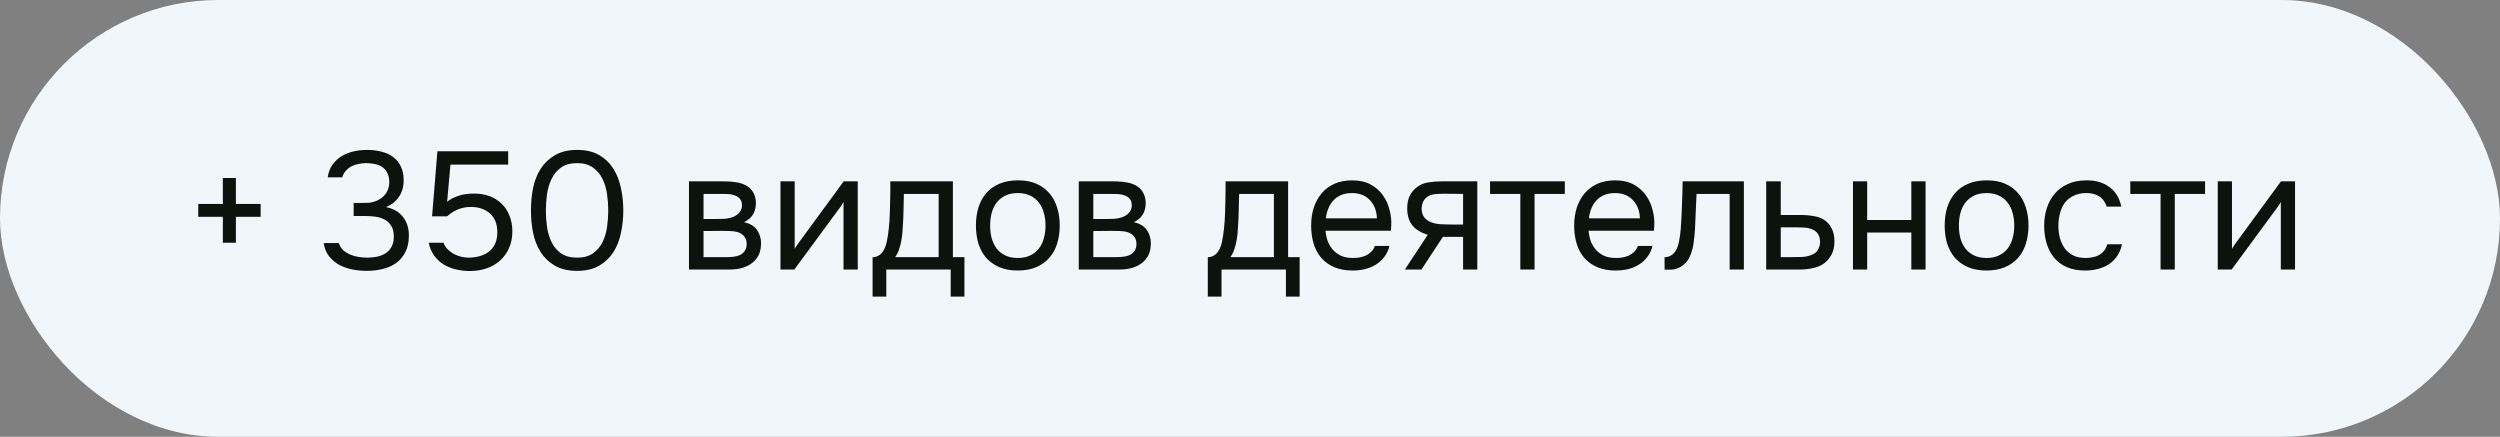
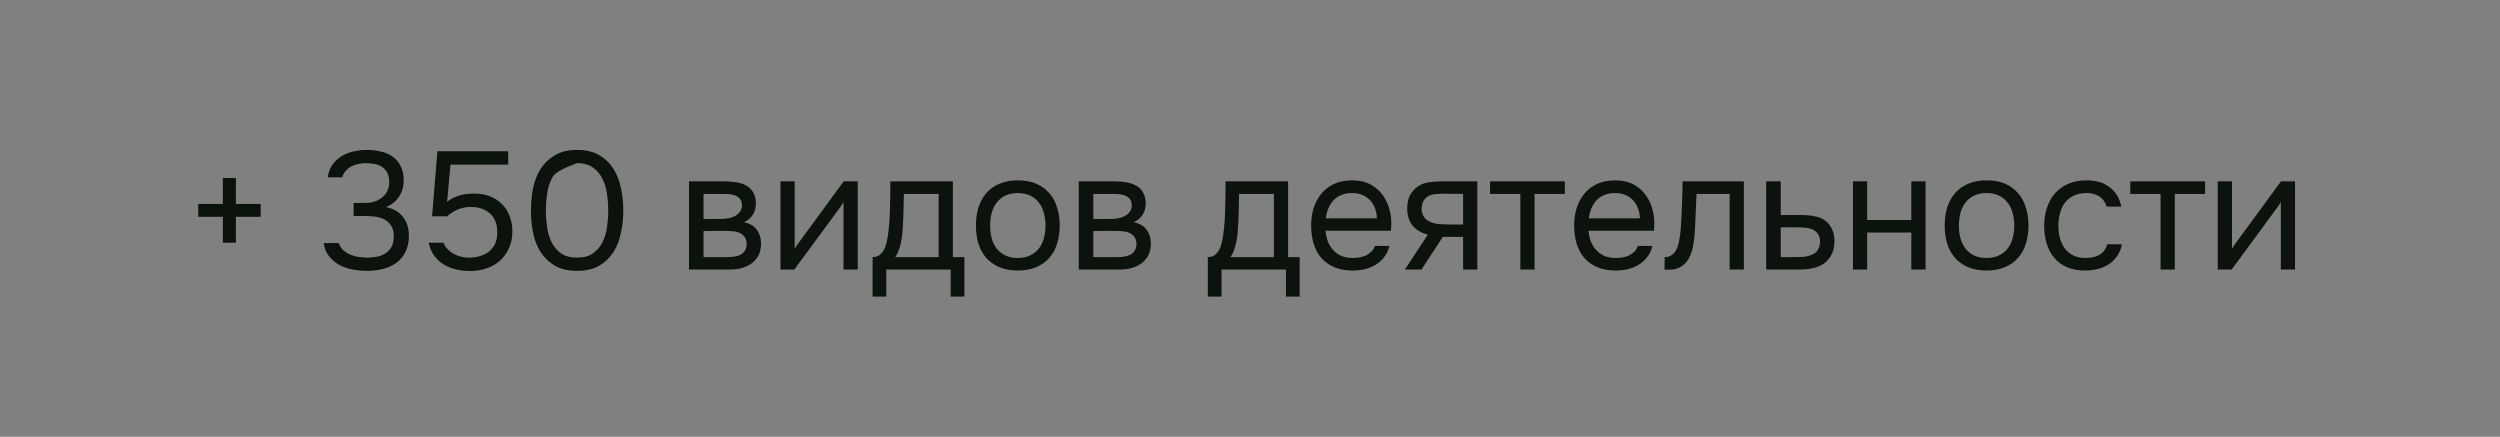
<svg xmlns="http://www.w3.org/2000/svg" width="269" height="47" viewBox="0 0 269 47" fill="none">
  <rect x="0" y="0" width="269" height="47" fill="#808080" stroke="none" />
-   <rect width="269" height="47" rx="23.5" fill="#F0F6FA" />
-   <path d="M21.332 21.944H23.978V19.154H25.382V21.944H28.046V23.33H25.382V26.12H23.978V23.33H21.332V21.944ZM39.476 29.144C38.972 29.144 38.462 29.096 37.946 29C37.442 28.904 36.968 28.742 36.524 28.514C36.092 28.274 35.72 27.962 35.408 27.578C35.108 27.194 34.916 26.72 34.832 26.156H36.452C36.56 26.468 36.722 26.726 36.938 26.93C37.166 27.122 37.418 27.278 37.694 27.398C37.982 27.518 38.282 27.602 38.594 27.65C38.906 27.698 39.206 27.722 39.494 27.722C39.758 27.722 40.058 27.698 40.394 27.65C40.73 27.602 41.042 27.5 41.33 27.344C41.63 27.188 41.876 26.96 42.068 26.66C42.272 26.348 42.374 25.94 42.374 25.436C42.374 24.956 42.278 24.572 42.086 24.284C41.906 23.996 41.666 23.774 41.366 23.618C41.078 23.462 40.748 23.36 40.376 23.312C40.016 23.264 39.65 23.24 39.278 23.24H38.054V21.836H38.792C39.116 21.836 39.416 21.83 39.692 21.818C39.968 21.794 40.274 21.71 40.61 21.566C40.994 21.386 41.3 21.134 41.528 20.81C41.756 20.474 41.876 20.09 41.888 19.658C41.888 19.226 41.816 18.872 41.672 18.596C41.528 18.32 41.336 18.104 41.096 17.948C40.856 17.792 40.586 17.69 40.286 17.642C39.986 17.582 39.68 17.552 39.368 17.552C39.116 17.552 38.852 17.582 38.576 17.642C38.312 17.69 38.06 17.774 37.82 17.894C37.592 18.014 37.388 18.176 37.208 18.38C37.028 18.572 36.902 18.806 36.83 19.082H35.264C35.336 18.554 35.504 18.104 35.768 17.732C36.032 17.36 36.356 17.054 36.74 16.814C37.136 16.574 37.568 16.4 38.036 16.292C38.516 16.184 39.002 16.13 39.494 16.13C40.034 16.13 40.538 16.19 41.006 16.31C41.486 16.418 41.906 16.604 42.266 16.868C42.626 17.12 42.908 17.456 43.112 17.876C43.328 18.296 43.436 18.806 43.436 19.406C43.436 19.634 43.412 19.88 43.364 20.144C43.316 20.396 43.226 20.648 43.094 20.9C42.962 21.152 42.77 21.404 42.518 21.656C42.266 21.908 41.936 22.118 41.528 22.286C42.332 22.442 42.944 22.796 43.364 23.348C43.784 23.888 43.994 24.542 43.994 25.31V25.382C43.994 26.042 43.874 26.612 43.634 27.092C43.406 27.56 43.088 27.95 42.68 28.262C42.272 28.562 41.792 28.784 41.24 28.928C40.688 29.072 40.1 29.144 39.476 29.144ZM46.49 23.276L47.066 16.274H54.68V17.714H48.47L48.11 21.71C48.434 21.446 48.83 21.236 49.298 21.08C49.766 20.912 50.342 20.828 51.026 20.828C51.638 20.828 52.196 20.924 52.7 21.116C53.204 21.308 53.636 21.584 53.996 21.944C54.356 22.292 54.632 22.718 54.824 23.222C55.028 23.726 55.13 24.284 55.13 24.896C55.13 25.568 55.01 26.168 54.77 26.696C54.542 27.212 54.224 27.656 53.816 28.028C53.408 28.4 52.922 28.682 52.358 28.874C51.806 29.066 51.206 29.162 50.558 29.162C50.03 29.162 49.52 29.102 49.028 28.982C48.548 28.862 48.11 28.682 47.714 28.442C47.318 28.19 46.982 27.872 46.706 27.488C46.43 27.104 46.238 26.648 46.13 26.12H47.714C47.81 26.372 47.954 26.6 48.146 26.804C48.338 26.996 48.554 27.164 48.794 27.308C49.046 27.44 49.31 27.542 49.586 27.614C49.862 27.686 50.138 27.722 50.414 27.722C50.846 27.722 51.248 27.668 51.62 27.56C52.004 27.452 52.334 27.29 52.61 27.074C52.898 26.846 53.12 26.564 53.276 26.228C53.432 25.88 53.51 25.466 53.51 24.986C53.51 24.11 53.246 23.438 52.718 22.97C52.19 22.502 51.506 22.268 50.666 22.268C50.162 22.268 49.694 22.358 49.262 22.538C48.842 22.718 48.458 22.964 48.11 23.276H46.49ZM67.067 22.646C67.067 23.462 66.984 24.26 66.816 25.04C66.659 25.82 66.389 26.516 66.005 27.128C65.621 27.728 65.112 28.214 64.475 28.586C63.84 28.958 63.047 29.144 62.099 29.144C61.139 29.144 60.342 28.958 59.706 28.586C59.069 28.214 58.559 27.728 58.175 27.128C57.791 26.516 57.522 25.832 57.365 25.076C57.209 24.32 57.132 23.51 57.132 22.646C57.132 21.782 57.209 20.972 57.365 20.216C57.522 19.448 57.791 18.764 58.175 18.164C58.559 17.564 59.069 17.078 59.706 16.706C60.342 16.322 61.139 16.13 62.099 16.13C63.047 16.13 63.84 16.316 64.475 16.688C65.112 17.06 65.621 17.552 66.005 18.164C66.389 18.776 66.659 19.472 66.816 20.252C66.984 21.032 67.067 21.83 67.067 22.646ZM58.733 22.646C58.733 23.222 58.776 23.81 58.859 24.41C58.944 25.01 59.105 25.556 59.346 26.048C59.586 26.54 59.922 26.942 60.353 27.254C60.797 27.566 61.38 27.722 62.099 27.722C62.807 27.722 63.377 27.566 63.809 27.254C64.254 26.942 64.596 26.54 64.835 26.048C65.076 25.556 65.237 25.01 65.322 24.41C65.406 23.81 65.448 23.222 65.448 22.646C65.448 22.082 65.406 21.5 65.322 20.9C65.237 20.3 65.076 19.754 64.835 19.262C64.596 18.758 64.254 18.35 63.809 18.038C63.377 17.714 62.807 17.552 62.099 17.552C61.38 17.552 60.797 17.714 60.353 18.038C59.922 18.35 59.586 18.758 59.346 19.262C59.105 19.754 58.944 20.3 58.859 20.9C58.776 21.5 58.733 22.082 58.733 22.646ZM74.134 19.514H77.806C78.418 19.514 78.94 19.556 79.372 19.64C79.816 19.724 80.188 19.874 80.488 20.09C80.752 20.27 80.956 20.51 81.1 20.81C81.256 21.11 81.334 21.464 81.334 21.872C81.334 22.82 80.908 23.498 80.056 23.906C80.704 24.05 81.172 24.332 81.46 24.752C81.748 25.172 81.892 25.652 81.892 26.192C81.88 26.696 81.796 27.11 81.64 27.434C81.484 27.746 81.262 28.022 80.974 28.262C80.698 28.49 80.356 28.67 79.948 28.802C79.54 28.934 79.078 29 78.562 29H74.134V19.514ZM75.7 20.864V23.564H77.014C77.314 23.564 77.62 23.558 77.932 23.546C78.244 23.522 78.52 23.468 78.76 23.384C79.06 23.288 79.312 23.132 79.516 22.916C79.72 22.7 79.828 22.442 79.84 22.142C79.84 21.794 79.762 21.542 79.606 21.386C79.462 21.218 79.282 21.098 79.066 21.026C78.85 20.942 78.616 20.894 78.364 20.882C78.112 20.87 77.878 20.864 77.662 20.864H75.7ZM75.7 27.668H78.202C78.478 27.668 78.742 27.65 78.994 27.614C79.258 27.578 79.486 27.512 79.678 27.416C79.87 27.308 80.026 27.164 80.146 26.984C80.266 26.804 80.332 26.576 80.344 26.3C80.344 25.94 80.26 25.658 80.092 25.454C79.924 25.238 79.696 25.082 79.408 24.986C79.168 24.914 78.898 24.872 78.598 24.86C78.298 24.848 77.986 24.842 77.662 24.842L75.7 24.86V27.668ZM85.472 29H83.978V19.514H85.507V26.786C85.591 26.618 85.706 26.438 85.85 26.246C85.993 26.042 86.108 25.886 86.192 25.778L90.781 19.514H92.293V29H90.763V21.728C90.668 21.908 90.559 22.082 90.439 22.25C90.332 22.406 90.23 22.544 90.133 22.664L85.472 29ZM95.78 21.602C95.792 21.254 95.798 20.906 95.798 20.558C95.798 20.21 95.798 19.862 95.798 19.514H102.53V27.668H103.772V31.916H102.296V29H95.366V31.916H93.89V27.668C94.37 27.668 94.748 27.452 95.024 27.02C95.192 26.78 95.324 26.438 95.42 25.994C95.516 25.538 95.588 25.058 95.636 24.554C95.696 24.002 95.732 23.456 95.744 22.916C95.768 22.364 95.78 21.926 95.78 21.602ZM101 20.864H97.256C97.244 21.368 97.232 21.932 97.22 22.556C97.208 23.18 97.184 23.762 97.148 24.302C97.136 24.542 97.118 24.806 97.094 25.094C97.07 25.37 97.028 25.658 96.968 25.958C96.92 26.246 96.842 26.54 96.734 26.84C96.638 27.14 96.5 27.416 96.32 27.668H101V20.864ZM109.546 19.406C110.302 19.406 110.956 19.526 111.508 19.766C112.06 20.006 112.522 20.342 112.894 20.774C113.278 21.206 113.56 21.722 113.74 22.322C113.932 22.91 114.028 23.558 114.028 24.266C114.028 24.974 113.932 25.628 113.74 26.228C113.56 26.816 113.278 27.326 112.894 27.758C112.522 28.178 112.054 28.508 111.49 28.748C110.926 28.988 110.266 29.108 109.51 29.108C108.754 29.108 108.094 28.988 107.53 28.748C106.978 28.508 106.51 28.178 106.126 27.758C105.754 27.326 105.472 26.816 105.28 26.228C105.1 25.628 105.01 24.974 105.01 24.266C105.01 23.558 105.1 22.91 105.28 22.322C105.472 21.722 105.754 21.206 106.126 20.774C106.51 20.342 106.984 20.006 107.548 19.766C108.112 19.526 108.778 19.406 109.546 19.406ZM109.51 27.758C110.026 27.758 110.47 27.668 110.842 27.488C111.226 27.308 111.538 27.062 111.778 26.75C112.03 26.426 112.21 26.054 112.318 25.634C112.438 25.214 112.498 24.758 112.498 24.266C112.498 23.786 112.438 23.336 112.318 22.916C112.21 22.484 112.03 22.112 111.778 21.8C111.538 21.476 111.226 21.224 110.842 21.044C110.47 20.864 110.026 20.774 109.51 20.774C108.994 20.774 108.55 20.864 108.178 21.044C107.806 21.224 107.494 21.476 107.242 21.8C107.002 22.112 106.822 22.484 106.702 22.916C106.594 23.336 106.54 23.786 106.54 24.266C106.54 24.758 106.594 25.214 106.702 25.634C106.822 26.054 107.002 26.426 107.242 26.75C107.494 27.062 107.806 27.308 108.178 27.488C108.55 27.668 108.994 27.758 109.51 27.758ZM116.075 19.514H119.747C120.359 19.514 120.881 19.556 121.313 19.64C121.757 19.724 122.129 19.874 122.429 20.09C122.693 20.27 122.897 20.51 123.041 20.81C123.197 21.11 123.275 21.464 123.275 21.872C123.275 22.82 122.849 23.498 121.997 23.906C122.645 24.05 123.113 24.332 123.401 24.752C123.689 25.172 123.833 25.652 123.833 26.192C123.821 26.696 123.737 27.11 123.581 27.434C123.425 27.746 123.203 28.022 122.915 28.262C122.639 28.49 122.297 28.67 121.889 28.802C121.481 28.934 121.019 29 120.503 29H116.075V19.514ZM117.641 20.864V23.564H118.955C119.255 23.564 119.561 23.558 119.873 23.546C120.185 23.522 120.461 23.468 120.701 23.384C121.001 23.288 121.253 23.132 121.457 22.916C121.661 22.7 121.769 22.442 121.781 22.142C121.781 21.794 121.703 21.542 121.547 21.386C121.403 21.218 121.223 21.098 121.007 21.026C120.791 20.942 120.557 20.894 120.305 20.882C120.053 20.87 119.819 20.864 119.603 20.864H117.641ZM117.641 27.668H120.143C120.419 27.668 120.683 27.65 120.935 27.614C121.199 27.578 121.427 27.512 121.619 27.416C121.811 27.308 121.967 27.164 122.087 26.984C122.207 26.804 122.273 26.576 122.285 26.3C122.285 25.94 122.201 25.658 122.033 25.454C121.865 25.238 121.637 25.082 121.349 24.986C121.109 24.914 120.839 24.872 120.539 24.86C120.239 24.848 119.927 24.842 119.603 24.842L117.641 24.86V27.668ZM131.85 21.602C131.862 21.254 131.868 20.906 131.868 20.558C131.868 20.21 131.868 19.862 131.868 19.514H138.6V27.668H139.842V31.916H138.366V29H131.436V31.916H129.96V27.668C130.44 27.668 130.818 27.452 131.094 27.02C131.262 26.78 131.394 26.438 131.49 25.994C131.586 25.538 131.658 25.058 131.706 24.554C131.766 24.002 131.802 23.456 131.814 22.916C131.838 22.364 131.85 21.926 131.85 21.602ZM137.07 20.864H133.326C133.314 21.368 133.302 21.932 133.29 22.556C133.278 23.18 133.254 23.762 133.218 24.302C133.206 24.542 133.188 24.806 133.164 25.094C133.14 25.37 133.098 25.658 133.038 25.958C132.99 26.246 132.912 26.54 132.804 26.84C132.708 27.14 132.57 27.416 132.39 27.668H137.07V20.864ZM142.628 24.824C142.664 25.244 142.748 25.634 142.88 25.994C143.024 26.342 143.216 26.648 143.456 26.912C143.696 27.176 143.99 27.386 144.338 27.542C144.698 27.686 145.112 27.758 145.58 27.758C145.808 27.758 146.042 27.74 146.282 27.704C146.534 27.656 146.768 27.584 146.984 27.488C147.2 27.38 147.392 27.242 147.56 27.074C147.728 26.906 147.854 26.702 147.938 26.462H149.504C149.396 26.918 149.21 27.314 148.946 27.65C148.694 27.986 148.388 28.262 148.028 28.478C147.68 28.694 147.29 28.856 146.858 28.964C146.426 29.06 145.988 29.108 145.544 29.108C144.788 29.108 144.128 28.988 143.564 28.748C143.012 28.508 142.55 28.178 142.178 27.758C141.806 27.326 141.53 26.816 141.35 26.228C141.17 25.628 141.08 24.974 141.08 24.266C141.08 23.558 141.176 22.91 141.368 22.322C141.572 21.722 141.86 21.206 142.232 20.774C142.604 20.342 143.06 20.006 143.6 19.766C144.14 19.526 144.782 19.406 145.526 19.406C146.282 19.406 146.936 19.556 147.488 19.856C148.04 20.156 148.484 20.552 148.82 21.044C149.156 21.524 149.39 22.046 149.522 22.61C149.666 23.174 149.726 23.696 149.702 24.176C149.702 24.284 149.696 24.392 149.684 24.5C149.684 24.608 149.678 24.716 149.666 24.824H142.628ZM148.154 23.492C148.13 22.688 147.878 22.034 147.398 21.53C146.918 21.026 146.276 20.774 145.472 20.774C145.028 20.774 144.638 20.846 144.302 20.99C143.966 21.134 143.684 21.332 143.456 21.584C143.228 21.836 143.048 22.13 142.916 22.466C142.784 22.79 142.7 23.132 142.664 23.492H148.154ZM158.959 29H157.429V25.49H155.251L152.947 29H151.165L153.631 25.256C152.947 25.064 152.413 24.752 152.029 24.32C151.645 23.876 151.441 23.288 151.417 22.556C151.405 21.92 151.501 21.41 151.705 21.026C151.921 20.63 152.203 20.312 152.551 20.072C152.887 19.832 153.277 19.682 153.721 19.622C154.165 19.55 154.639 19.514 155.143 19.514H158.959V29ZM157.429 20.864L155.395 20.846C155.095 20.846 154.789 20.858 154.477 20.882C154.177 20.906 153.907 20.984 153.667 21.116C153.463 21.236 153.295 21.41 153.163 21.638C153.043 21.854 152.977 22.136 152.965 22.484C152.977 22.808 153.055 23.084 153.199 23.312C153.343 23.528 153.547 23.702 153.811 23.834C154.159 24.002 154.543 24.098 154.963 24.122C155.395 24.146 155.839 24.158 156.295 24.158H157.429V20.864ZM168.376 19.514V20.864H165.118V29H163.588V20.864H160.33V19.514H168.376ZM170.929 24.824C170.965 25.244 171.049 25.634 171.181 25.994C171.325 26.342 171.517 26.648 171.757 26.912C171.997 27.176 172.291 27.386 172.639 27.542C172.999 27.686 173.413 27.758 173.881 27.758C174.109 27.758 174.343 27.74 174.583 27.704C174.835 27.656 175.069 27.584 175.285 27.488C175.501 27.38 175.693 27.242 175.861 27.074C176.029 26.906 176.155 26.702 176.239 26.462H177.805C177.697 26.918 177.511 27.314 177.247 27.65C176.995 27.986 176.689 28.262 176.329 28.478C175.981 28.694 175.591 28.856 175.159 28.964C174.727 29.06 174.289 29.108 173.845 29.108C173.089 29.108 172.429 28.988 171.865 28.748C171.313 28.508 170.851 28.178 170.479 27.758C170.107 27.326 169.831 26.816 169.651 26.228C169.471 25.628 169.381 24.974 169.381 24.266C169.381 23.558 169.477 22.91 169.669 22.322C169.873 21.722 170.161 21.206 170.533 20.774C170.905 20.342 171.361 20.006 171.901 19.766C172.441 19.526 173.083 19.406 173.827 19.406C174.583 19.406 175.237 19.556 175.789 19.856C176.341 20.156 176.785 20.552 177.121 21.044C177.457 21.524 177.691 22.046 177.823 22.61C177.967 23.174 178.027 23.696 178.003 24.176C178.003 24.284 177.997 24.392 177.985 24.5C177.985 24.608 177.979 24.716 177.967 24.824H170.929ZM176.455 23.492C176.431 22.688 176.179 22.034 175.699 21.53C175.219 21.026 174.577 20.774 173.773 20.774C173.329 20.774 172.939 20.846 172.603 20.99C172.267 21.134 171.985 21.332 171.757 21.584C171.529 21.836 171.349 22.13 171.217 22.466C171.085 22.79 171.001 23.132 170.965 23.492H176.455ZM180.854 24.554C180.914 23.69 180.956 22.85 180.98 22.034C181.016 21.218 181.04 20.378 181.052 19.514H187.64V29H186.11V20.864H182.546L182.384 24.59C182.36 25.07 182.306 25.61 182.222 26.21C182.138 26.81 181.964 27.356 181.7 27.848C181.496 28.196 181.22 28.478 180.872 28.694C180.524 28.91 180.122 29.018 179.666 29.018H179.108V27.668C179.588 27.668 179.972 27.464 180.26 27.056C180.428 26.816 180.56 26.468 180.656 26.012C180.752 25.556 180.818 25.07 180.854 24.554ZM190.044 19.514H191.61V23.132H193.698C194.238 23.132 194.736 23.174 195.192 23.258C195.648 23.33 196.044 23.486 196.38 23.726C196.704 23.966 196.95 24.272 197.118 24.644C197.298 25.004 197.388 25.454 197.388 25.994C197.376 26.534 197.28 26.984 197.1 27.344C196.92 27.692 196.692 27.986 196.416 28.226C196.092 28.502 195.684 28.7 195.192 28.82C194.712 28.94 194.22 29 193.716 29H190.044V19.514ZM192.51 27.668C192.966 27.668 193.422 27.662 193.878 27.65C194.334 27.626 194.73 27.53 195.066 27.362C195.294 27.266 195.474 27.104 195.606 26.876C195.75 26.636 195.828 26.36 195.84 26.048C195.84 25.676 195.762 25.382 195.606 25.166C195.462 24.95 195.27 24.794 195.03 24.698C194.802 24.59 194.544 24.524 194.256 24.5C193.968 24.476 193.686 24.464 193.41 24.464H191.61V27.668H192.51ZM199.378 29V19.514H200.908V23.672H205.66V19.514H207.19V29H205.66V25.022H200.908V29H199.378ZM213.784 19.406C214.54 19.406 215.194 19.526 215.746 19.766C216.298 20.006 216.76 20.342 217.132 20.774C217.516 21.206 217.798 21.722 217.978 22.322C218.17 22.91 218.266 23.558 218.266 24.266C218.266 24.974 218.17 25.628 217.978 26.228C217.798 26.816 217.516 27.326 217.132 27.758C216.76 28.178 216.292 28.508 215.728 28.748C215.164 28.988 214.504 29.108 213.748 29.108C212.992 29.108 212.332 28.988 211.768 28.748C211.216 28.508 210.748 28.178 210.364 27.758C209.992 27.326 209.71 26.816 209.518 26.228C209.338 25.628 209.248 24.974 209.248 24.266C209.248 23.558 209.338 22.91 209.518 22.322C209.71 21.722 209.992 21.206 210.364 20.774C210.748 20.342 211.222 20.006 211.786 19.766C212.35 19.526 213.016 19.406 213.784 19.406ZM213.748 27.758C214.264 27.758 214.708 27.668 215.08 27.488C215.464 27.308 215.776 27.062 216.016 26.75C216.268 26.426 216.448 26.054 216.556 25.634C216.676 25.214 216.736 24.758 216.736 24.266C216.736 23.786 216.676 23.336 216.556 22.916C216.448 22.484 216.268 22.112 216.016 21.8C215.776 21.476 215.464 21.224 215.08 21.044C214.708 20.864 214.264 20.774 213.748 20.774C213.232 20.774 212.788 20.864 212.416 21.044C212.044 21.224 211.732 21.476 211.48 21.8C211.24 22.112 211.06 22.484 210.94 22.916C210.832 23.336 210.778 23.786 210.778 24.266C210.778 24.758 210.832 25.214 210.94 25.634C211.06 26.054 211.24 26.426 211.48 26.75C211.732 27.062 212.044 27.308 212.416 27.488C212.788 27.668 213.232 27.758 213.748 27.758ZM224.363 29.108C223.607 29.108 222.953 28.988 222.401 28.748C221.849 28.508 221.393 28.172 221.033 27.74C220.673 27.308 220.403 26.798 220.223 26.21C220.043 25.622 219.953 24.98 219.953 24.284C219.953 23.612 220.049 22.982 220.241 22.394C220.433 21.794 220.715 21.278 221.087 20.846C221.459 20.402 221.927 20.054 222.491 19.802C223.055 19.538 223.739 19.406 224.543 19.406C225.023 19.406 225.449 19.46 225.821 19.568C226.193 19.664 226.541 19.826 226.865 20.054C227.201 20.27 227.489 20.558 227.729 20.918C227.969 21.278 228.143 21.716 228.251 22.232H226.685C226.505 21.704 226.217 21.326 225.821 21.098C225.437 20.87 224.981 20.762 224.453 20.774C223.937 20.774 223.481 20.876 223.085 21.08C222.701 21.272 222.389 21.53 222.149 21.854C221.921 22.178 221.753 22.556 221.645 22.988C221.537 23.408 221.483 23.84 221.483 24.284C221.483 24.752 221.537 25.196 221.645 25.616C221.765 26.036 221.939 26.408 222.167 26.732C222.407 27.044 222.713 27.296 223.085 27.488C223.457 27.668 223.901 27.758 224.417 27.758C224.669 27.758 224.915 27.734 225.155 27.686C225.407 27.638 225.635 27.56 225.839 27.452C226.055 27.332 226.241 27.176 226.397 26.984C226.553 26.792 226.667 26.558 226.739 26.282H228.323C228.227 26.774 228.053 27.2 227.801 27.56C227.561 27.908 227.261 28.202 226.901 28.442C226.541 28.67 226.145 28.838 225.713 28.946C225.281 29.054 224.831 29.108 224.363 29.108ZM237.265 19.514V20.864H234.007V29H232.477V20.864H229.219V19.514H237.265ZM240.124 29H238.63V19.514H240.16V26.786C240.244 26.618 240.358 26.438 240.502 26.246C240.646 26.042 240.76 25.886 240.844 25.778L245.434 19.514H246.946V29H245.416V21.728C245.32 21.908 245.212 22.082 245.092 22.25C244.984 22.406 244.882 22.544 244.786 22.664L240.124 29Z" fill="#0C120C" />
+   <path d="M21.332 21.944H23.978V19.154H25.382V21.944H28.046V23.33H25.382V26.12H23.978V23.33H21.332V21.944ZM39.476 29.144C38.972 29.144 38.462 29.096 37.946 29C37.442 28.904 36.968 28.742 36.524 28.514C36.092 28.274 35.72 27.962 35.408 27.578C35.108 27.194 34.916 26.72 34.832 26.156H36.452C36.56 26.468 36.722 26.726 36.938 26.93C37.166 27.122 37.418 27.278 37.694 27.398C37.982 27.518 38.282 27.602 38.594 27.65C38.906 27.698 39.206 27.722 39.494 27.722C39.758 27.722 40.058 27.698 40.394 27.65C40.73 27.602 41.042 27.5 41.33 27.344C41.63 27.188 41.876 26.96 42.068 26.66C42.272 26.348 42.374 25.94 42.374 25.436C42.374 24.956 42.278 24.572 42.086 24.284C41.906 23.996 41.666 23.774 41.366 23.618C41.078 23.462 40.748 23.36 40.376 23.312C40.016 23.264 39.65 23.24 39.278 23.24H38.054V21.836H38.792C39.116 21.836 39.416 21.83 39.692 21.818C39.968 21.794 40.274 21.71 40.61 21.566C40.994 21.386 41.3 21.134 41.528 20.81C41.756 20.474 41.876 20.09 41.888 19.658C41.888 19.226 41.816 18.872 41.672 18.596C41.528 18.32 41.336 18.104 41.096 17.948C40.856 17.792 40.586 17.69 40.286 17.642C39.986 17.582 39.68 17.552 39.368 17.552C39.116 17.552 38.852 17.582 38.576 17.642C38.312 17.69 38.06 17.774 37.82 17.894C37.592 18.014 37.388 18.176 37.208 18.38C37.028 18.572 36.902 18.806 36.83 19.082H35.264C35.336 18.554 35.504 18.104 35.768 17.732C36.032 17.36 36.356 17.054 36.74 16.814C37.136 16.574 37.568 16.4 38.036 16.292C38.516 16.184 39.002 16.13 39.494 16.13C40.034 16.13 40.538 16.19 41.006 16.31C41.486 16.418 41.906 16.604 42.266 16.868C42.626 17.12 42.908 17.456 43.112 17.876C43.328 18.296 43.436 18.806 43.436 19.406C43.436 19.634 43.412 19.88 43.364 20.144C43.316 20.396 43.226 20.648 43.094 20.9C42.962 21.152 42.77 21.404 42.518 21.656C42.266 21.908 41.936 22.118 41.528 22.286C42.332 22.442 42.944 22.796 43.364 23.348C43.784 23.888 43.994 24.542 43.994 25.31V25.382C43.994 26.042 43.874 26.612 43.634 27.092C43.406 27.56 43.088 27.95 42.68 28.262C42.272 28.562 41.792 28.784 41.24 28.928C40.688 29.072 40.1 29.144 39.476 29.144ZM46.49 23.276L47.066 16.274H54.68V17.714H48.47L48.11 21.71C48.434 21.446 48.83 21.236 49.298 21.08C49.766 20.912 50.342 20.828 51.026 20.828C51.638 20.828 52.196 20.924 52.7 21.116C53.204 21.308 53.636 21.584 53.996 21.944C54.356 22.292 54.632 22.718 54.824 23.222C55.028 23.726 55.13 24.284 55.13 24.896C55.13 25.568 55.01 26.168 54.77 26.696C54.542 27.212 54.224 27.656 53.816 28.028C53.408 28.4 52.922 28.682 52.358 28.874C51.806 29.066 51.206 29.162 50.558 29.162C50.03 29.162 49.52 29.102 49.028 28.982C48.548 28.862 48.11 28.682 47.714 28.442C47.318 28.19 46.982 27.872 46.706 27.488C46.43 27.104 46.238 26.648 46.13 26.12H47.714C47.81 26.372 47.954 26.6 48.146 26.804C48.338 26.996 48.554 27.164 48.794 27.308C49.046 27.44 49.31 27.542 49.586 27.614C49.862 27.686 50.138 27.722 50.414 27.722C50.846 27.722 51.248 27.668 51.62 27.56C52.004 27.452 52.334 27.29 52.61 27.074C52.898 26.846 53.12 26.564 53.276 26.228C53.432 25.88 53.51 25.466 53.51 24.986C53.51 24.11 53.246 23.438 52.718 22.97C52.19 22.502 51.506 22.268 50.666 22.268C50.162 22.268 49.694 22.358 49.262 22.538C48.842 22.718 48.458 22.964 48.11 23.276H46.49ZM67.067 22.646C67.067 23.462 66.984 24.26 66.816 25.04C66.659 25.82 66.389 26.516 66.005 27.128C65.621 27.728 65.112 28.214 64.475 28.586C63.84 28.958 63.047 29.144 62.099 29.144C61.139 29.144 60.342 28.958 59.706 28.586C59.069 28.214 58.559 27.728 58.175 27.128C57.791 26.516 57.522 25.832 57.365 25.076C57.209 24.32 57.132 23.51 57.132 22.646C57.132 21.782 57.209 20.972 57.365 20.216C57.522 19.448 57.791 18.764 58.175 18.164C58.559 17.564 59.069 17.078 59.706 16.706C60.342 16.322 61.139 16.13 62.099 16.13C63.047 16.13 63.84 16.316 64.475 16.688C65.112 17.06 65.621 17.552 66.005 18.164C66.389 18.776 66.659 19.472 66.816 20.252C66.984 21.032 67.067 21.83 67.067 22.646ZM58.733 22.646C58.733 23.222 58.776 23.81 58.859 24.41C58.944 25.01 59.105 25.556 59.346 26.048C59.586 26.54 59.922 26.942 60.353 27.254C60.797 27.566 61.38 27.722 62.099 27.722C62.807 27.722 63.377 27.566 63.809 27.254C64.254 26.942 64.596 26.54 64.835 26.048C65.076 25.556 65.237 25.01 65.322 24.41C65.406 23.81 65.448 23.222 65.448 22.646C65.448 22.082 65.406 21.5 65.322 20.9C65.237 20.3 65.076 19.754 64.835 19.262C64.596 18.758 64.254 18.35 63.809 18.038C63.377 17.714 62.807 17.552 62.099 17.552C59.922 18.35 59.586 18.758 59.346 19.262C59.105 19.754 58.944 20.3 58.859 20.9C58.776 21.5 58.733 22.082 58.733 22.646ZM74.134 19.514H77.806C78.418 19.514 78.94 19.556 79.372 19.64C79.816 19.724 80.188 19.874 80.488 20.09C80.752 20.27 80.956 20.51 81.1 20.81C81.256 21.11 81.334 21.464 81.334 21.872C81.334 22.82 80.908 23.498 80.056 23.906C80.704 24.05 81.172 24.332 81.46 24.752C81.748 25.172 81.892 25.652 81.892 26.192C81.88 26.696 81.796 27.11 81.64 27.434C81.484 27.746 81.262 28.022 80.974 28.262C80.698 28.49 80.356 28.67 79.948 28.802C79.54 28.934 79.078 29 78.562 29H74.134V19.514ZM75.7 20.864V23.564H77.014C77.314 23.564 77.62 23.558 77.932 23.546C78.244 23.522 78.52 23.468 78.76 23.384C79.06 23.288 79.312 23.132 79.516 22.916C79.72 22.7 79.828 22.442 79.84 22.142C79.84 21.794 79.762 21.542 79.606 21.386C79.462 21.218 79.282 21.098 79.066 21.026C78.85 20.942 78.616 20.894 78.364 20.882C78.112 20.87 77.878 20.864 77.662 20.864H75.7ZM75.7 27.668H78.202C78.478 27.668 78.742 27.65 78.994 27.614C79.258 27.578 79.486 27.512 79.678 27.416C79.87 27.308 80.026 27.164 80.146 26.984C80.266 26.804 80.332 26.576 80.344 26.3C80.344 25.94 80.26 25.658 80.092 25.454C79.924 25.238 79.696 25.082 79.408 24.986C79.168 24.914 78.898 24.872 78.598 24.86C78.298 24.848 77.986 24.842 77.662 24.842L75.7 24.86V27.668ZM85.472 29H83.978V19.514H85.507V26.786C85.591 26.618 85.706 26.438 85.85 26.246C85.993 26.042 86.108 25.886 86.192 25.778L90.781 19.514H92.293V29H90.763V21.728C90.668 21.908 90.559 22.082 90.439 22.25C90.332 22.406 90.23 22.544 90.133 22.664L85.472 29ZM95.78 21.602C95.792 21.254 95.798 20.906 95.798 20.558C95.798 20.21 95.798 19.862 95.798 19.514H102.53V27.668H103.772V31.916H102.296V29H95.366V31.916H93.89V27.668C94.37 27.668 94.748 27.452 95.024 27.02C95.192 26.78 95.324 26.438 95.42 25.994C95.516 25.538 95.588 25.058 95.636 24.554C95.696 24.002 95.732 23.456 95.744 22.916C95.768 22.364 95.78 21.926 95.78 21.602ZM101 20.864H97.256C97.244 21.368 97.232 21.932 97.22 22.556C97.208 23.18 97.184 23.762 97.148 24.302C97.136 24.542 97.118 24.806 97.094 25.094C97.07 25.37 97.028 25.658 96.968 25.958C96.92 26.246 96.842 26.54 96.734 26.84C96.638 27.14 96.5 27.416 96.32 27.668H101V20.864ZM109.546 19.406C110.302 19.406 110.956 19.526 111.508 19.766C112.06 20.006 112.522 20.342 112.894 20.774C113.278 21.206 113.56 21.722 113.74 22.322C113.932 22.91 114.028 23.558 114.028 24.266C114.028 24.974 113.932 25.628 113.74 26.228C113.56 26.816 113.278 27.326 112.894 27.758C112.522 28.178 112.054 28.508 111.49 28.748C110.926 28.988 110.266 29.108 109.51 29.108C108.754 29.108 108.094 28.988 107.53 28.748C106.978 28.508 106.51 28.178 106.126 27.758C105.754 27.326 105.472 26.816 105.28 26.228C105.1 25.628 105.01 24.974 105.01 24.266C105.01 23.558 105.1 22.91 105.28 22.322C105.472 21.722 105.754 21.206 106.126 20.774C106.51 20.342 106.984 20.006 107.548 19.766C108.112 19.526 108.778 19.406 109.546 19.406ZM109.51 27.758C110.026 27.758 110.47 27.668 110.842 27.488C111.226 27.308 111.538 27.062 111.778 26.75C112.03 26.426 112.21 26.054 112.318 25.634C112.438 25.214 112.498 24.758 112.498 24.266C112.498 23.786 112.438 23.336 112.318 22.916C112.21 22.484 112.03 22.112 111.778 21.8C111.538 21.476 111.226 21.224 110.842 21.044C110.47 20.864 110.026 20.774 109.51 20.774C108.994 20.774 108.55 20.864 108.178 21.044C107.806 21.224 107.494 21.476 107.242 21.8C107.002 22.112 106.822 22.484 106.702 22.916C106.594 23.336 106.54 23.786 106.54 24.266C106.54 24.758 106.594 25.214 106.702 25.634C106.822 26.054 107.002 26.426 107.242 26.75C107.494 27.062 107.806 27.308 108.178 27.488C108.55 27.668 108.994 27.758 109.51 27.758ZM116.075 19.514H119.747C120.359 19.514 120.881 19.556 121.313 19.64C121.757 19.724 122.129 19.874 122.429 20.09C122.693 20.27 122.897 20.51 123.041 20.81C123.197 21.11 123.275 21.464 123.275 21.872C123.275 22.82 122.849 23.498 121.997 23.906C122.645 24.05 123.113 24.332 123.401 24.752C123.689 25.172 123.833 25.652 123.833 26.192C123.821 26.696 123.737 27.11 123.581 27.434C123.425 27.746 123.203 28.022 122.915 28.262C122.639 28.49 122.297 28.67 121.889 28.802C121.481 28.934 121.019 29 120.503 29H116.075V19.514ZM117.641 20.864V23.564H118.955C119.255 23.564 119.561 23.558 119.873 23.546C120.185 23.522 120.461 23.468 120.701 23.384C121.001 23.288 121.253 23.132 121.457 22.916C121.661 22.7 121.769 22.442 121.781 22.142C121.781 21.794 121.703 21.542 121.547 21.386C121.403 21.218 121.223 21.098 121.007 21.026C120.791 20.942 120.557 20.894 120.305 20.882C120.053 20.87 119.819 20.864 119.603 20.864H117.641ZM117.641 27.668H120.143C120.419 27.668 120.683 27.65 120.935 27.614C121.199 27.578 121.427 27.512 121.619 27.416C121.811 27.308 121.967 27.164 122.087 26.984C122.207 26.804 122.273 26.576 122.285 26.3C122.285 25.94 122.201 25.658 122.033 25.454C121.865 25.238 121.637 25.082 121.349 24.986C121.109 24.914 120.839 24.872 120.539 24.86C120.239 24.848 119.927 24.842 119.603 24.842L117.641 24.86V27.668ZM131.85 21.602C131.862 21.254 131.868 20.906 131.868 20.558C131.868 20.21 131.868 19.862 131.868 19.514H138.6V27.668H139.842V31.916H138.366V29H131.436V31.916H129.96V27.668C130.44 27.668 130.818 27.452 131.094 27.02C131.262 26.78 131.394 26.438 131.49 25.994C131.586 25.538 131.658 25.058 131.706 24.554C131.766 24.002 131.802 23.456 131.814 22.916C131.838 22.364 131.85 21.926 131.85 21.602ZM137.07 20.864H133.326C133.314 21.368 133.302 21.932 133.29 22.556C133.278 23.18 133.254 23.762 133.218 24.302C133.206 24.542 133.188 24.806 133.164 25.094C133.14 25.37 133.098 25.658 133.038 25.958C132.99 26.246 132.912 26.54 132.804 26.84C132.708 27.14 132.57 27.416 132.39 27.668H137.07V20.864ZM142.628 24.824C142.664 25.244 142.748 25.634 142.88 25.994C143.024 26.342 143.216 26.648 143.456 26.912C143.696 27.176 143.99 27.386 144.338 27.542C144.698 27.686 145.112 27.758 145.58 27.758C145.808 27.758 146.042 27.74 146.282 27.704C146.534 27.656 146.768 27.584 146.984 27.488C147.2 27.38 147.392 27.242 147.56 27.074C147.728 26.906 147.854 26.702 147.938 26.462H149.504C149.396 26.918 149.21 27.314 148.946 27.65C148.694 27.986 148.388 28.262 148.028 28.478C147.68 28.694 147.29 28.856 146.858 28.964C146.426 29.06 145.988 29.108 145.544 29.108C144.788 29.108 144.128 28.988 143.564 28.748C143.012 28.508 142.55 28.178 142.178 27.758C141.806 27.326 141.53 26.816 141.35 26.228C141.17 25.628 141.08 24.974 141.08 24.266C141.08 23.558 141.176 22.91 141.368 22.322C141.572 21.722 141.86 21.206 142.232 20.774C142.604 20.342 143.06 20.006 143.6 19.766C144.14 19.526 144.782 19.406 145.526 19.406C146.282 19.406 146.936 19.556 147.488 19.856C148.04 20.156 148.484 20.552 148.82 21.044C149.156 21.524 149.39 22.046 149.522 22.61C149.666 23.174 149.726 23.696 149.702 24.176C149.702 24.284 149.696 24.392 149.684 24.5C149.684 24.608 149.678 24.716 149.666 24.824H142.628ZM148.154 23.492C148.13 22.688 147.878 22.034 147.398 21.53C146.918 21.026 146.276 20.774 145.472 20.774C145.028 20.774 144.638 20.846 144.302 20.99C143.966 21.134 143.684 21.332 143.456 21.584C143.228 21.836 143.048 22.13 142.916 22.466C142.784 22.79 142.7 23.132 142.664 23.492H148.154ZM158.959 29H157.429V25.49H155.251L152.947 29H151.165L153.631 25.256C152.947 25.064 152.413 24.752 152.029 24.32C151.645 23.876 151.441 23.288 151.417 22.556C151.405 21.92 151.501 21.41 151.705 21.026C151.921 20.63 152.203 20.312 152.551 20.072C152.887 19.832 153.277 19.682 153.721 19.622C154.165 19.55 154.639 19.514 155.143 19.514H158.959V29ZM157.429 20.864L155.395 20.846C155.095 20.846 154.789 20.858 154.477 20.882C154.177 20.906 153.907 20.984 153.667 21.116C153.463 21.236 153.295 21.41 153.163 21.638C153.043 21.854 152.977 22.136 152.965 22.484C152.977 22.808 153.055 23.084 153.199 23.312C153.343 23.528 153.547 23.702 153.811 23.834C154.159 24.002 154.543 24.098 154.963 24.122C155.395 24.146 155.839 24.158 156.295 24.158H157.429V20.864ZM168.376 19.514V20.864H165.118V29H163.588V20.864H160.33V19.514H168.376ZM170.929 24.824C170.965 25.244 171.049 25.634 171.181 25.994C171.325 26.342 171.517 26.648 171.757 26.912C171.997 27.176 172.291 27.386 172.639 27.542C172.999 27.686 173.413 27.758 173.881 27.758C174.109 27.758 174.343 27.74 174.583 27.704C174.835 27.656 175.069 27.584 175.285 27.488C175.501 27.38 175.693 27.242 175.861 27.074C176.029 26.906 176.155 26.702 176.239 26.462H177.805C177.697 26.918 177.511 27.314 177.247 27.65C176.995 27.986 176.689 28.262 176.329 28.478C175.981 28.694 175.591 28.856 175.159 28.964C174.727 29.06 174.289 29.108 173.845 29.108C173.089 29.108 172.429 28.988 171.865 28.748C171.313 28.508 170.851 28.178 170.479 27.758C170.107 27.326 169.831 26.816 169.651 26.228C169.471 25.628 169.381 24.974 169.381 24.266C169.381 23.558 169.477 22.91 169.669 22.322C169.873 21.722 170.161 21.206 170.533 20.774C170.905 20.342 171.361 20.006 171.901 19.766C172.441 19.526 173.083 19.406 173.827 19.406C174.583 19.406 175.237 19.556 175.789 19.856C176.341 20.156 176.785 20.552 177.121 21.044C177.457 21.524 177.691 22.046 177.823 22.61C177.967 23.174 178.027 23.696 178.003 24.176C178.003 24.284 177.997 24.392 177.985 24.5C177.985 24.608 177.979 24.716 177.967 24.824H170.929ZM176.455 23.492C176.431 22.688 176.179 22.034 175.699 21.53C175.219 21.026 174.577 20.774 173.773 20.774C173.329 20.774 172.939 20.846 172.603 20.99C172.267 21.134 171.985 21.332 171.757 21.584C171.529 21.836 171.349 22.13 171.217 22.466C171.085 22.79 171.001 23.132 170.965 23.492H176.455ZM180.854 24.554C180.914 23.69 180.956 22.85 180.98 22.034C181.016 21.218 181.04 20.378 181.052 19.514H187.64V29H186.11V20.864H182.546L182.384 24.59C182.36 25.07 182.306 25.61 182.222 26.21C182.138 26.81 181.964 27.356 181.7 27.848C181.496 28.196 181.22 28.478 180.872 28.694C180.524 28.91 180.122 29.018 179.666 29.018H179.108V27.668C179.588 27.668 179.972 27.464 180.26 27.056C180.428 26.816 180.56 26.468 180.656 26.012C180.752 25.556 180.818 25.07 180.854 24.554ZM190.044 19.514H191.61V23.132H193.698C194.238 23.132 194.736 23.174 195.192 23.258C195.648 23.33 196.044 23.486 196.38 23.726C196.704 23.966 196.95 24.272 197.118 24.644C197.298 25.004 197.388 25.454 197.388 25.994C197.376 26.534 197.28 26.984 197.1 27.344C196.92 27.692 196.692 27.986 196.416 28.226C196.092 28.502 195.684 28.7 195.192 28.82C194.712 28.94 194.22 29 193.716 29H190.044V19.514ZM192.51 27.668C192.966 27.668 193.422 27.662 193.878 27.65C194.334 27.626 194.73 27.53 195.066 27.362C195.294 27.266 195.474 27.104 195.606 26.876C195.75 26.636 195.828 26.36 195.84 26.048C195.84 25.676 195.762 25.382 195.606 25.166C195.462 24.95 195.27 24.794 195.03 24.698C194.802 24.59 194.544 24.524 194.256 24.5C193.968 24.476 193.686 24.464 193.41 24.464H191.61V27.668H192.51ZM199.378 29V19.514H200.908V23.672H205.66V19.514H207.19V29H205.66V25.022H200.908V29H199.378ZM213.784 19.406C214.54 19.406 215.194 19.526 215.746 19.766C216.298 20.006 216.76 20.342 217.132 20.774C217.516 21.206 217.798 21.722 217.978 22.322C218.17 22.91 218.266 23.558 218.266 24.266C218.266 24.974 218.17 25.628 217.978 26.228C217.798 26.816 217.516 27.326 217.132 27.758C216.76 28.178 216.292 28.508 215.728 28.748C215.164 28.988 214.504 29.108 213.748 29.108C212.992 29.108 212.332 28.988 211.768 28.748C211.216 28.508 210.748 28.178 210.364 27.758C209.992 27.326 209.71 26.816 209.518 26.228C209.338 25.628 209.248 24.974 209.248 24.266C209.248 23.558 209.338 22.91 209.518 22.322C209.71 21.722 209.992 21.206 210.364 20.774C210.748 20.342 211.222 20.006 211.786 19.766C212.35 19.526 213.016 19.406 213.784 19.406ZM213.748 27.758C214.264 27.758 214.708 27.668 215.08 27.488C215.464 27.308 215.776 27.062 216.016 26.75C216.268 26.426 216.448 26.054 216.556 25.634C216.676 25.214 216.736 24.758 216.736 24.266C216.736 23.786 216.676 23.336 216.556 22.916C216.448 22.484 216.268 22.112 216.016 21.8C215.776 21.476 215.464 21.224 215.08 21.044C214.708 20.864 214.264 20.774 213.748 20.774C213.232 20.774 212.788 20.864 212.416 21.044C212.044 21.224 211.732 21.476 211.48 21.8C211.24 22.112 211.06 22.484 210.94 22.916C210.832 23.336 210.778 23.786 210.778 24.266C210.778 24.758 210.832 25.214 210.94 25.634C211.06 26.054 211.24 26.426 211.48 26.75C211.732 27.062 212.044 27.308 212.416 27.488C212.788 27.668 213.232 27.758 213.748 27.758ZM224.363 29.108C223.607 29.108 222.953 28.988 222.401 28.748C221.849 28.508 221.393 28.172 221.033 27.74C220.673 27.308 220.403 26.798 220.223 26.21C220.043 25.622 219.953 24.98 219.953 24.284C219.953 23.612 220.049 22.982 220.241 22.394C220.433 21.794 220.715 21.278 221.087 20.846C221.459 20.402 221.927 20.054 222.491 19.802C223.055 19.538 223.739 19.406 224.543 19.406C225.023 19.406 225.449 19.46 225.821 19.568C226.193 19.664 226.541 19.826 226.865 20.054C227.201 20.27 227.489 20.558 227.729 20.918C227.969 21.278 228.143 21.716 228.251 22.232H226.685C226.505 21.704 226.217 21.326 225.821 21.098C225.437 20.87 224.981 20.762 224.453 20.774C223.937 20.774 223.481 20.876 223.085 21.08C222.701 21.272 222.389 21.53 222.149 21.854C221.921 22.178 221.753 22.556 221.645 22.988C221.537 23.408 221.483 23.84 221.483 24.284C221.483 24.752 221.537 25.196 221.645 25.616C221.765 26.036 221.939 26.408 222.167 26.732C222.407 27.044 222.713 27.296 223.085 27.488C223.457 27.668 223.901 27.758 224.417 27.758C224.669 27.758 224.915 27.734 225.155 27.686C225.407 27.638 225.635 27.56 225.839 27.452C226.055 27.332 226.241 27.176 226.397 26.984C226.553 26.792 226.667 26.558 226.739 26.282H228.323C228.227 26.774 228.053 27.2 227.801 27.56C227.561 27.908 227.261 28.202 226.901 28.442C226.541 28.67 226.145 28.838 225.713 28.946C225.281 29.054 224.831 29.108 224.363 29.108ZM237.265 19.514V20.864H234.007V29H232.477V20.864H229.219V19.514H237.265ZM240.124 29H238.63V19.514H240.16V26.786C240.244 26.618 240.358 26.438 240.502 26.246C240.646 26.042 240.76 25.886 240.844 25.778L245.434 19.514H246.946V29H245.416V21.728C245.32 21.908 245.212 22.082 245.092 22.25C244.984 22.406 244.882 22.544 244.786 22.664L240.124 29Z" fill="#0C120C" />
</svg>